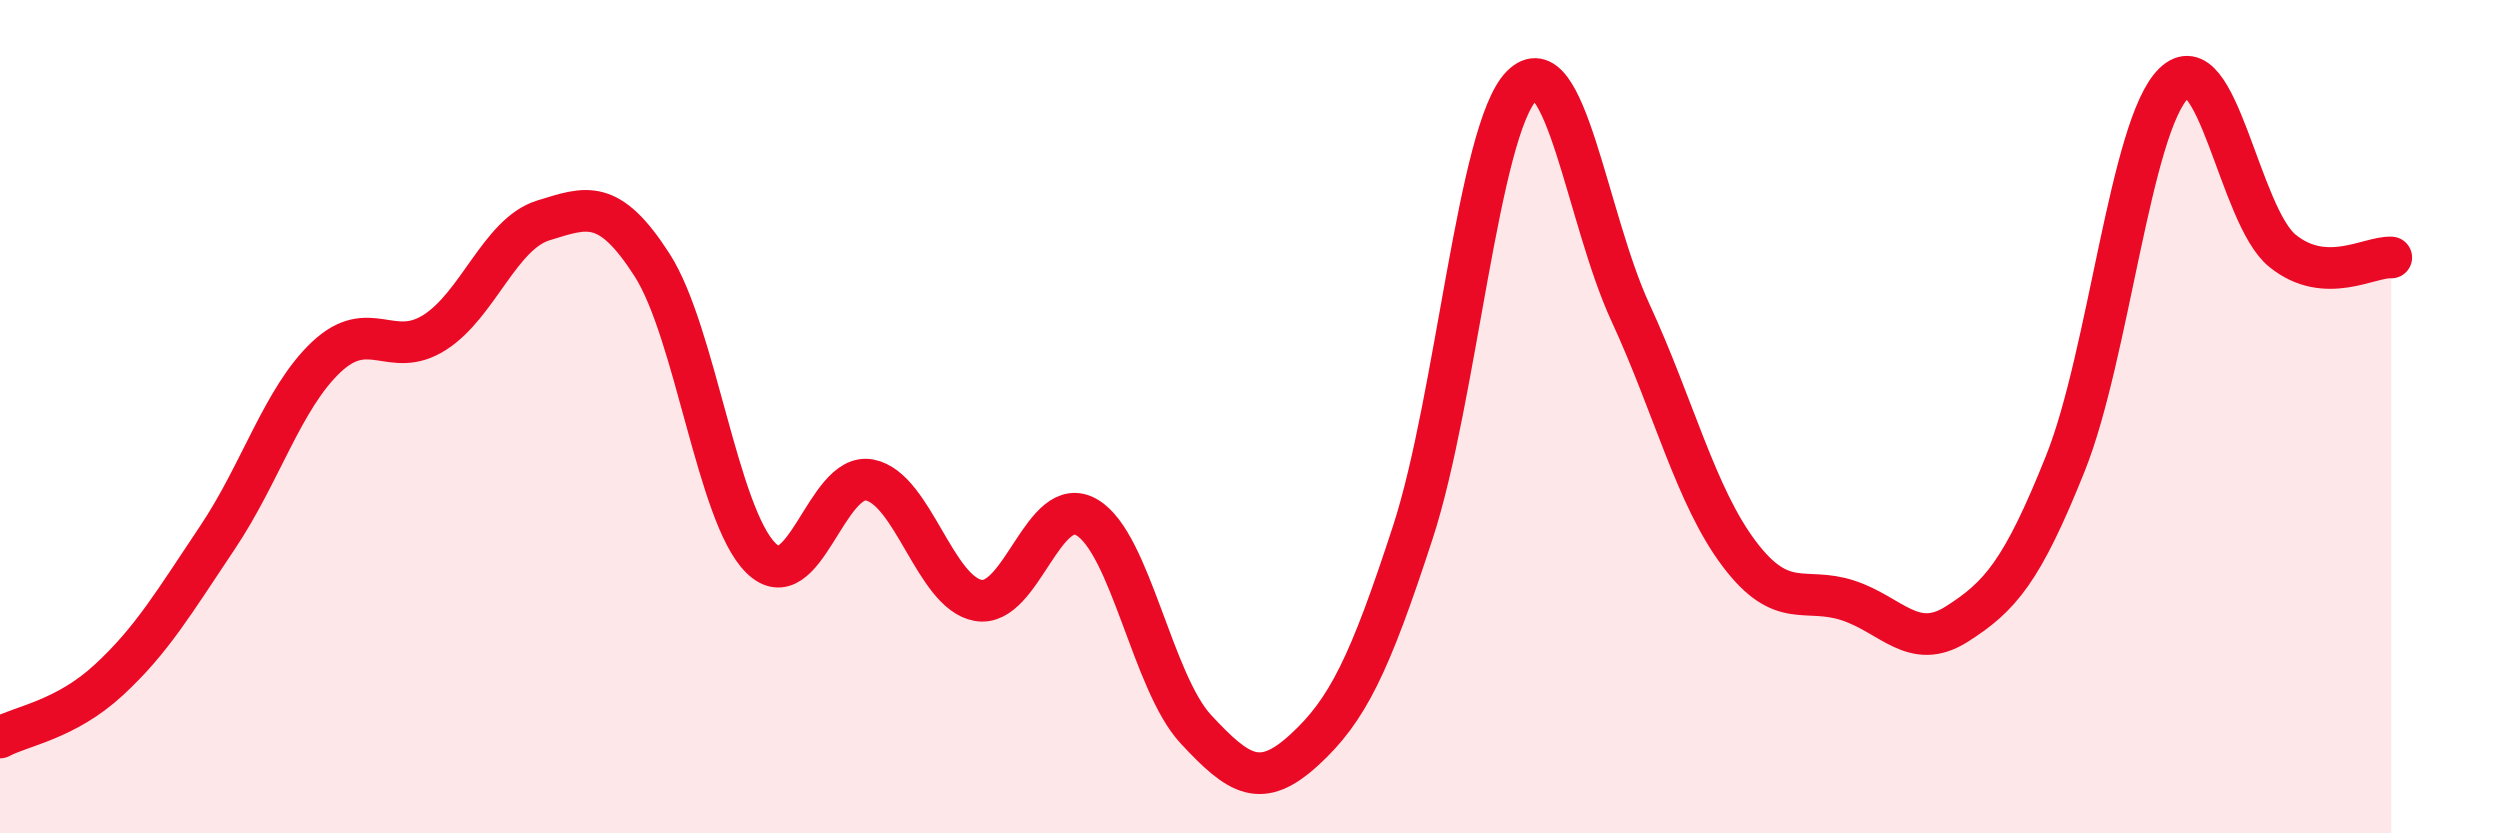
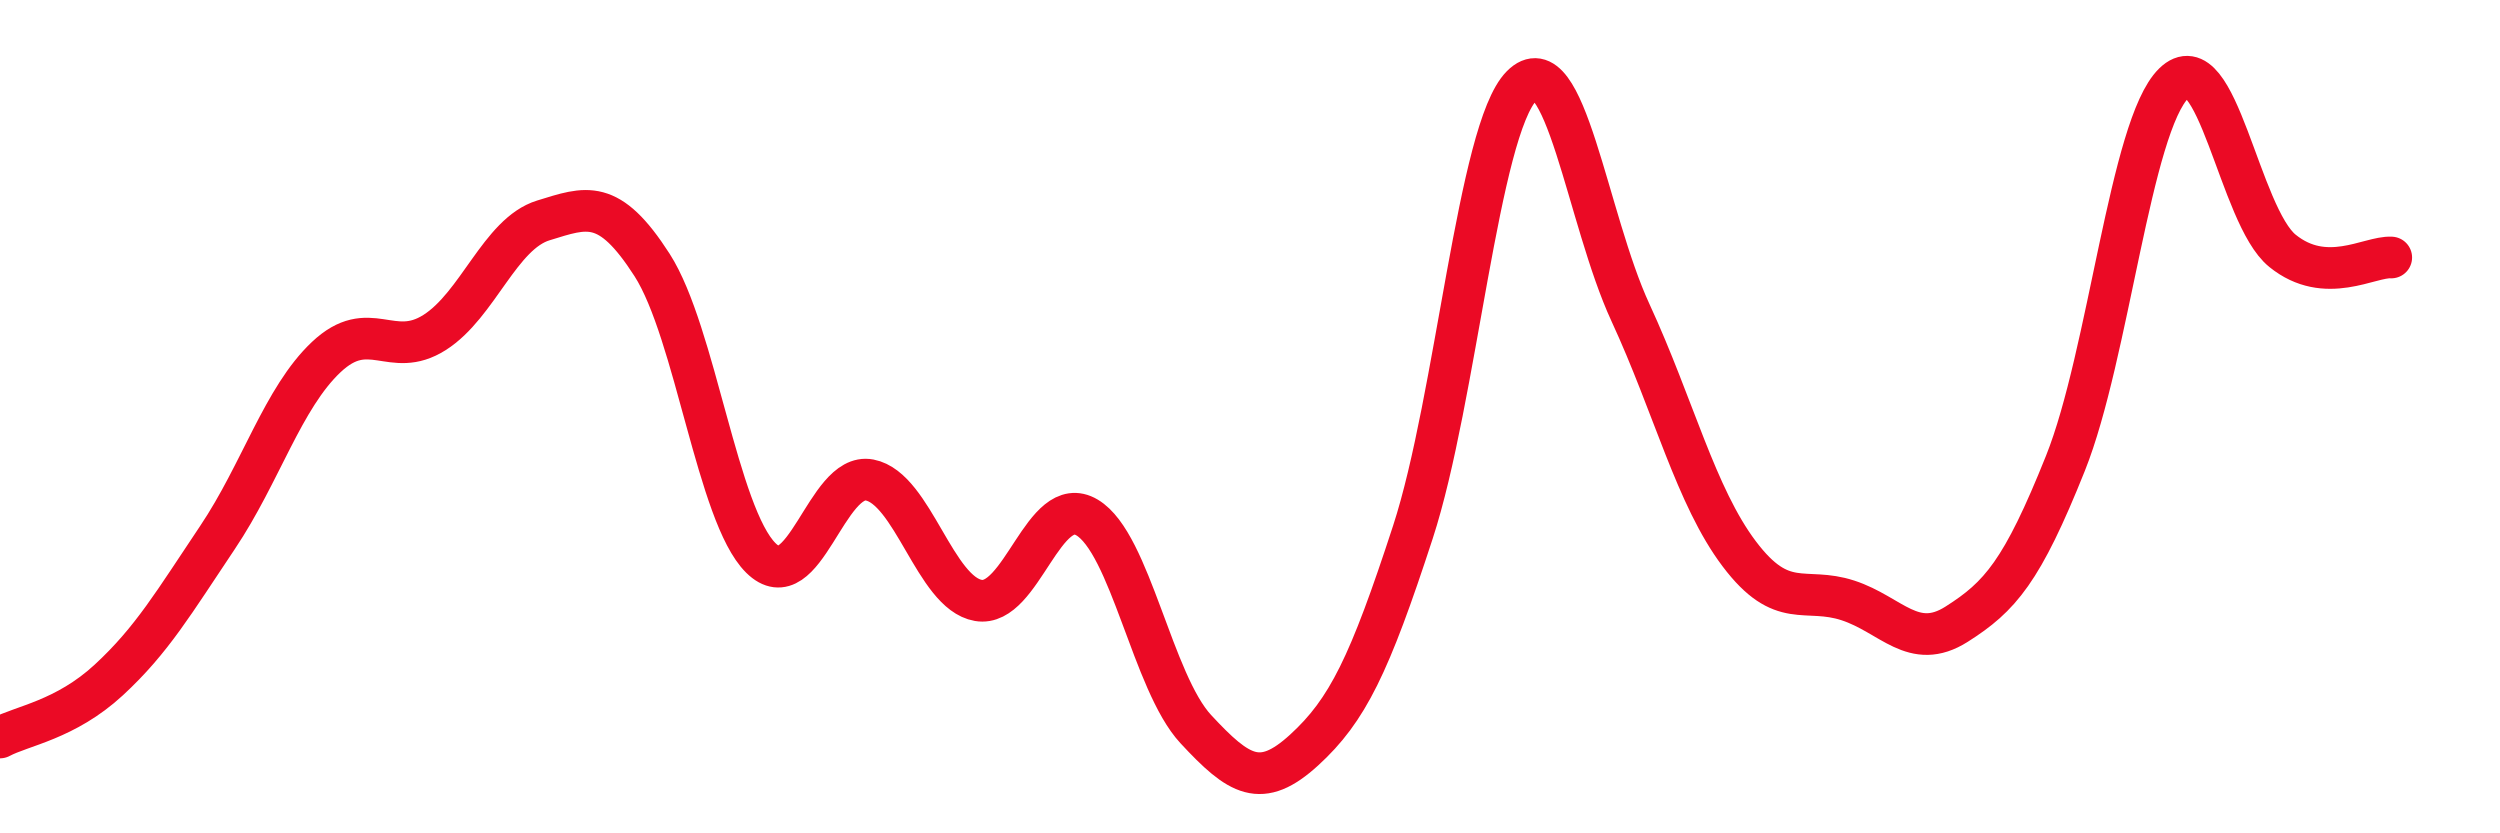
<svg xmlns="http://www.w3.org/2000/svg" width="60" height="20" viewBox="0 0 60 20">
-   <path d="M 0,17.7 C 0.52,17.42 1.57,17.28 2.61,16.32 C 3.65,15.36 4.18,14.45 5.22,12.9 C 6.26,11.35 6.79,9.55 7.83,8.57 C 8.87,7.59 9.39,8.64 10.43,7.98 C 11.47,7.32 12,5.61 13.04,5.29 C 14.08,4.97 14.61,4.74 15.65,6.36 C 16.69,7.98 17.22,12.36 18.26,13.39 C 19.3,14.42 19.83,11.32 20.87,11.52 C 21.91,11.72 22.44,14.23 23.48,14.41 C 24.52,14.59 25.05,11.8 26.09,12.42 C 27.13,13.04 27.66,16.38 28.7,17.5 C 29.74,18.62 30.26,18.95 31.3,18 C 32.34,17.05 32.87,15.96 33.91,12.77 C 34.95,9.58 35.48,3.11 36.52,2.06 C 37.56,1.01 38.09,5.25 39.13,7.5 C 40.17,9.75 40.7,11.91 41.74,13.29 C 42.78,14.67 43.31,14.07 44.35,14.41 C 45.39,14.75 45.92,15.64 46.96,14.98 C 48,14.32 48.53,13.72 49.57,11.12 C 50.61,8.52 51.13,3.02 52.17,2 C 53.21,0.98 53.74,5.18 54.78,6.02 C 55.82,6.86 56.87,6.15 57.39,6.18L57.39 20L0 20Z" fill="#EB0A25" opacity="0.1" stroke-linecap="round" stroke-linejoin="round" />
  <path d="M 0,17.7 C 0.52,17.42 1.57,17.28 2.61,16.32 C 3.65,15.36 4.18,14.45 5.22,12.9 C 6.26,11.35 6.79,9.55 7.83,8.57 C 8.87,7.59 9.39,8.64 10.43,7.98 C 11.47,7.32 12,5.61 13.04,5.29 C 14.08,4.97 14.61,4.74 15.65,6.36 C 16.69,7.98 17.22,12.36 18.26,13.39 C 19.3,14.42 19.83,11.32 20.87,11.52 C 21.91,11.72 22.44,14.23 23.48,14.41 C 24.52,14.59 25.05,11.8 26.09,12.42 C 27.13,13.04 27.66,16.38 28.7,17.5 C 29.74,18.62 30.26,18.95 31.3,18 C 32.34,17.05 32.87,15.96 33.91,12.77 C 34.95,9.58 35.48,3.11 36.52,2.06 C 37.56,1.01 38.09,5.25 39.13,7.5 C 40.17,9.75 40.7,11.91 41.74,13.29 C 42.78,14.67 43.31,14.07 44.35,14.41 C 45.39,14.75 45.92,15.64 46.96,14.98 C 48,14.32 48.53,13.72 49.57,11.12 C 50.61,8.52 51.13,3.02 52.17,2 C 53.21,0.98 53.74,5.18 54.78,6.02 C 55.82,6.86 56.87,6.15 57.39,6.18" stroke="#EB0A25" stroke-width="1" fill="none" stroke-linecap="round" stroke-linejoin="round" />
</svg>